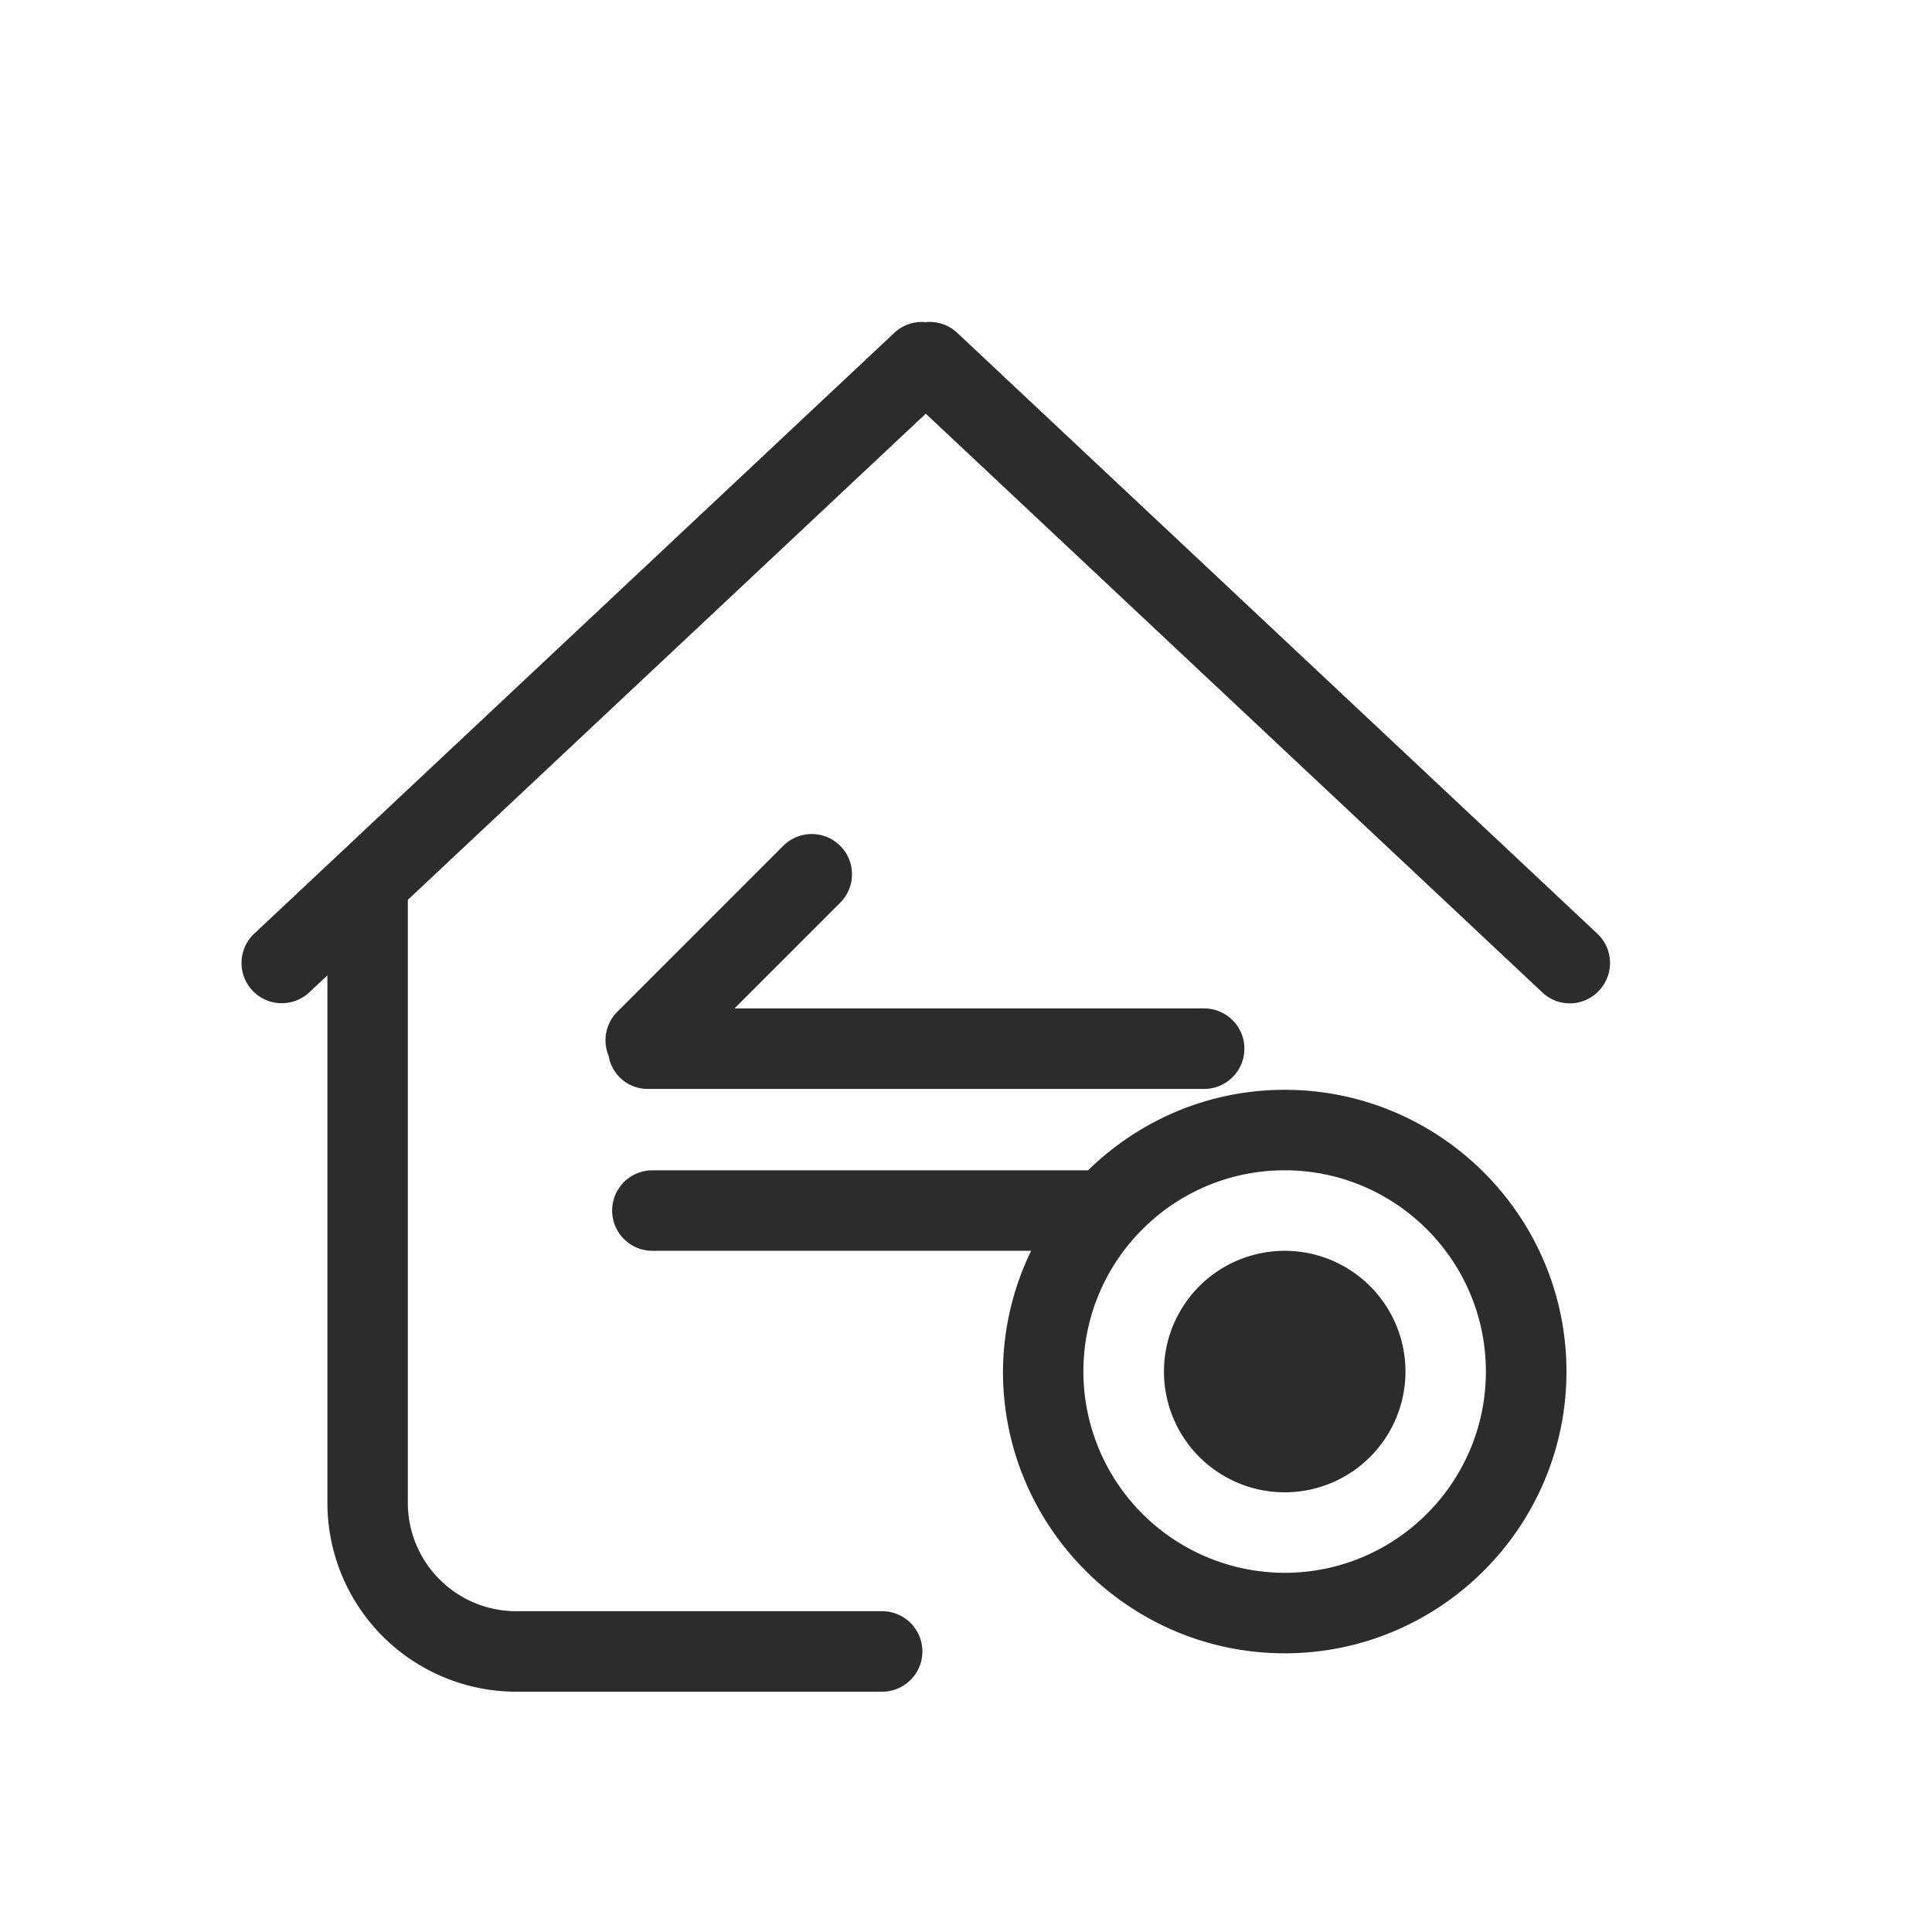
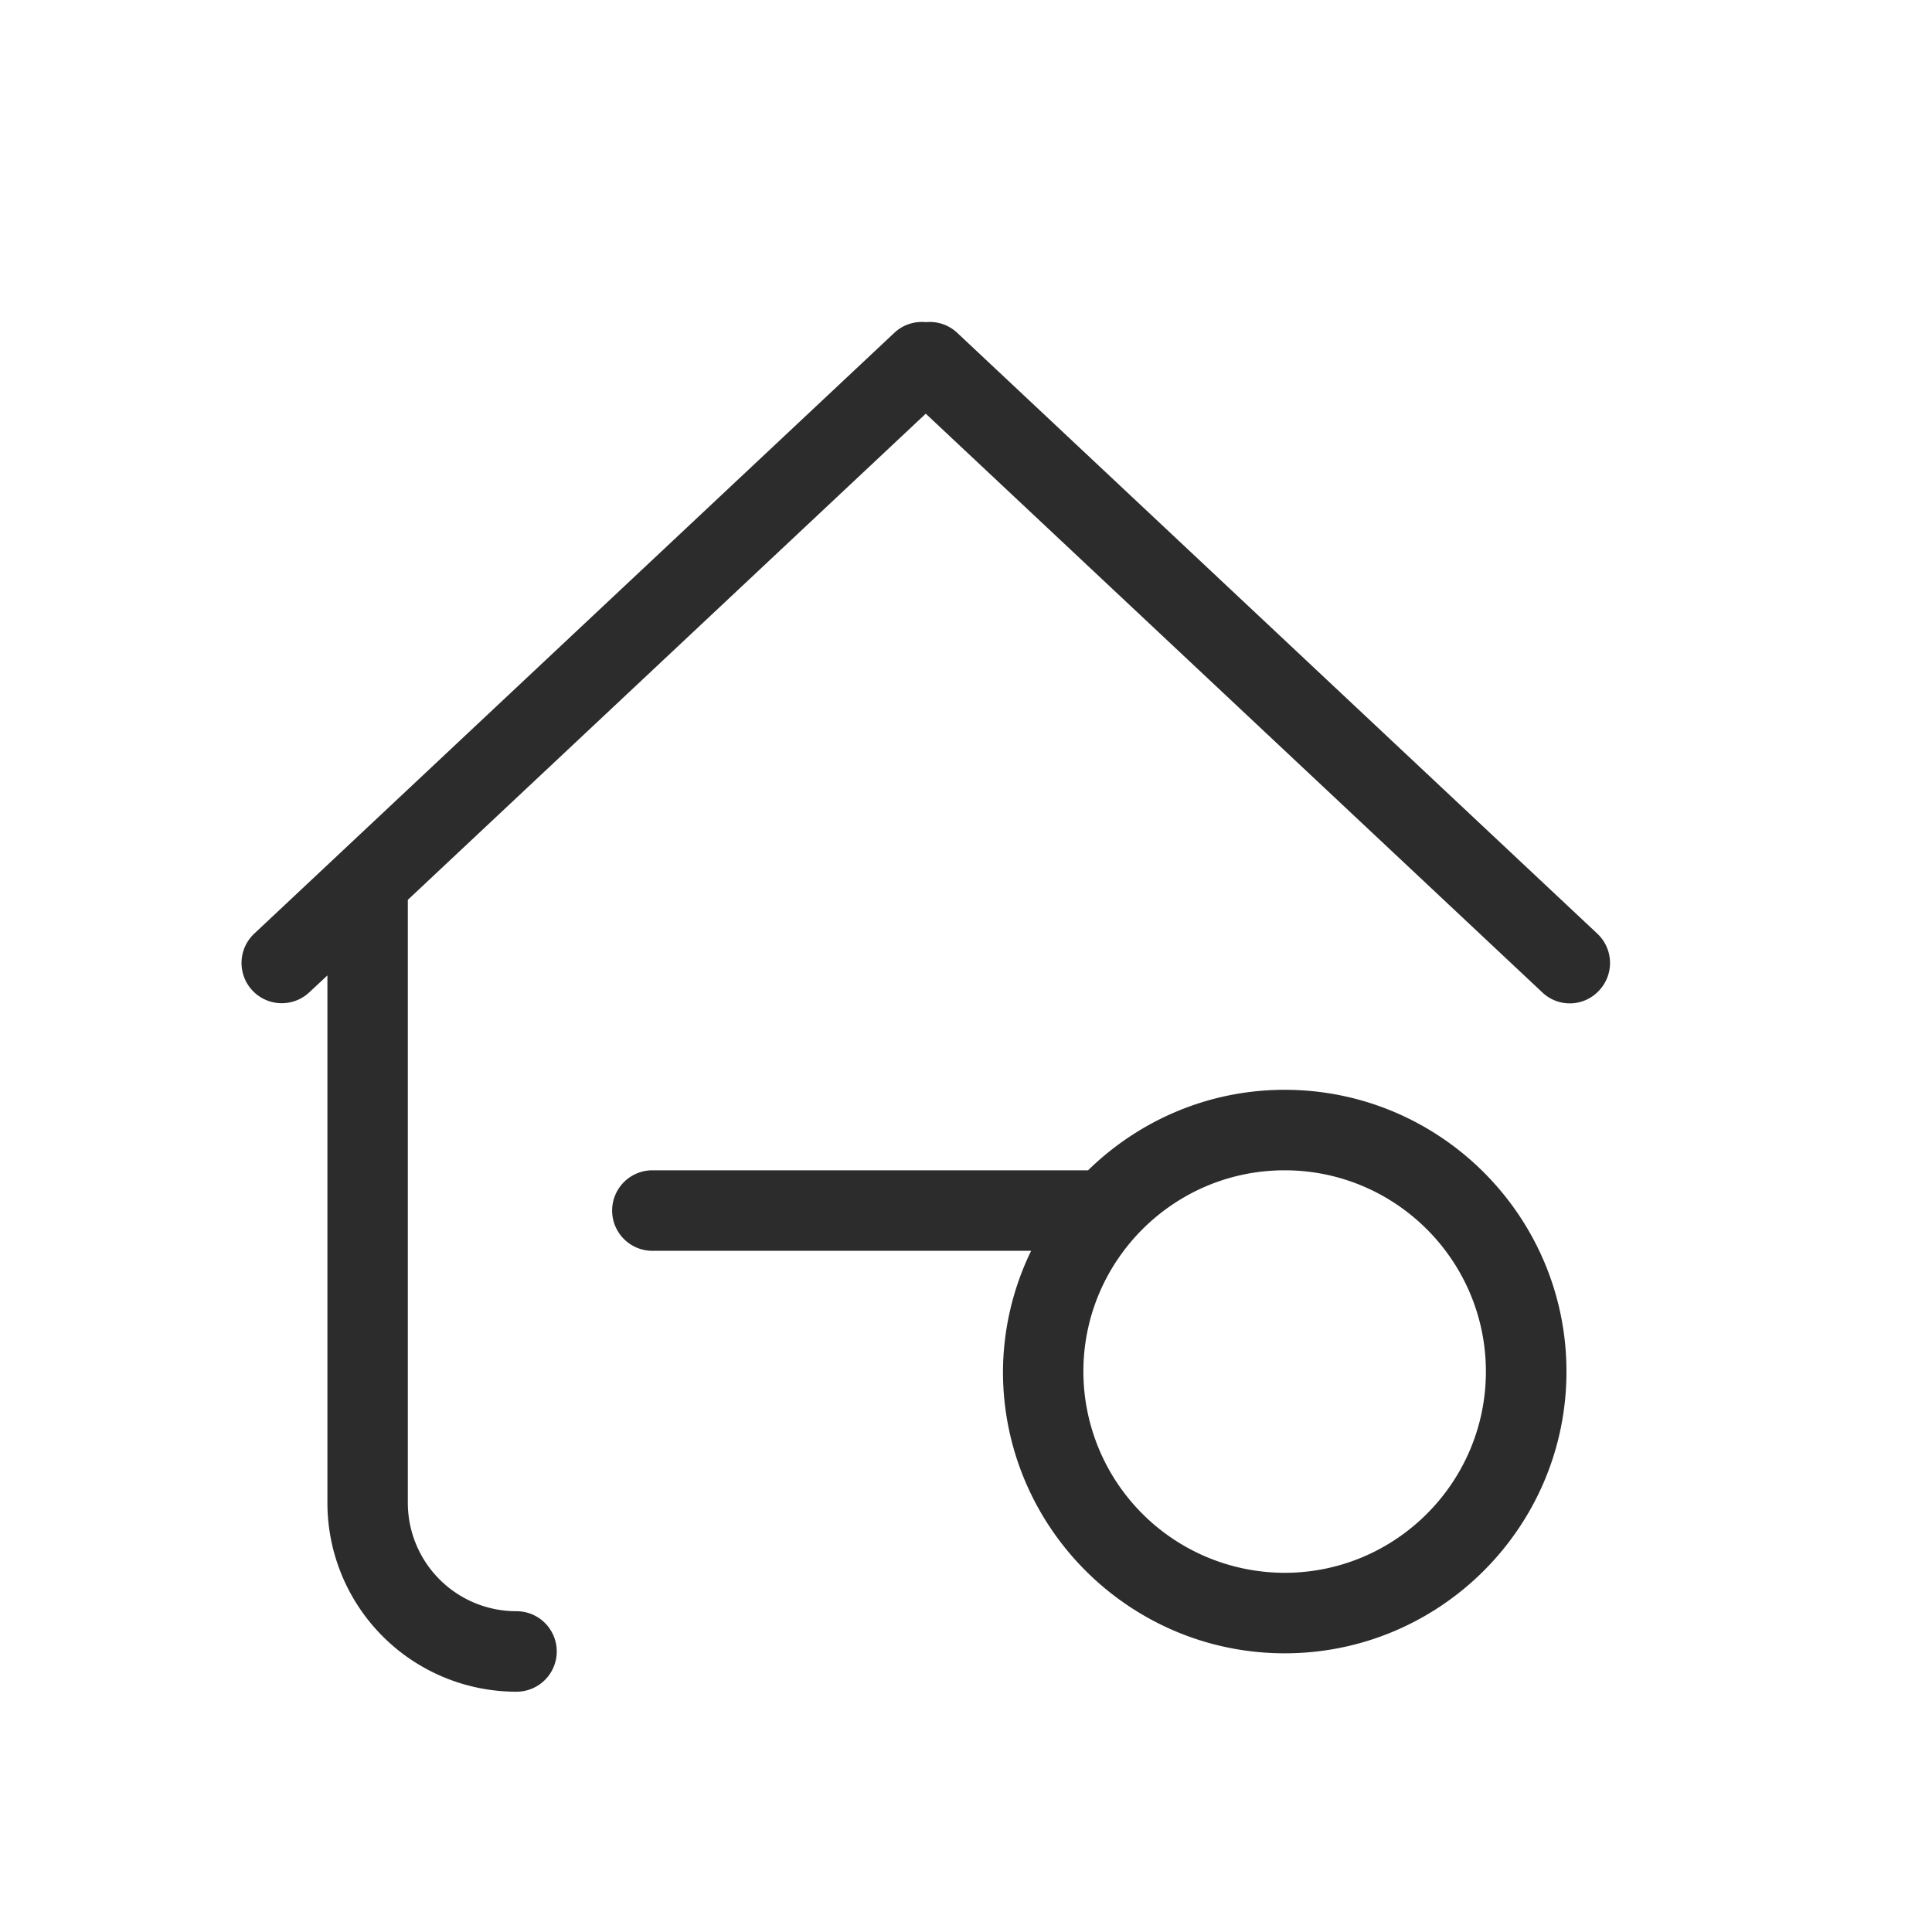
<svg xmlns="http://www.w3.org/2000/svg" t="1686844677563" class="icon" viewBox="0 0 1024 1024" version="1.1" p-id="26065" width="200" height="200">
-   <path d="M445.321 448.299a21.333 21.333 0 0 0-30.165 0L327.134 536.32a21.333 21.333 0 0 0-4.565 23.253 20.992 20.992 0 0 0 20.565 17.579h295.083a21.333 21.333 0 1 0 0-42.667H389.299l56.021-56.021a21.333 21.333 0 0 0 0-30.165M680.926 662.955a64 64 0 1 0 0 128 64 64 0 0 0 0-128" fill="#2c2c2c" p-id="26066" />
  <path d="M680.883 833.621a106.795 106.795 0 0 1-106.667-106.667c0-58.795 47.829-106.667 106.667-106.667 58.88 0 106.667 47.872 106.667 106.667s-47.787 106.667-106.667 106.667m0-256c-40.533 0-77.227 16.341-104.192 42.667H345.779a21.333 21.333 0 0 0 0 42.667h200.747a147.797 147.797 0 0 0-14.933 64c0 82.347 66.987 149.333 149.333 149.333s149.333-66.987 149.333-149.333-66.987-149.333-149.333-149.333" fill="#2c2c2c" p-id="26067" />
-   <path d="M846.601 494.848L507.187 176.256A21.205 21.205 0 0 0 490.675 170.752a21.248 21.248 0 0 0-16.512 5.504L134.75 494.848a21.291 21.291 0 1 0 29.184 31.104l9.6-8.96v279.765A100.139 100.139 0 0 0 273.758 896.64h193.792a21.333 21.333 0 1 0 0-42.667H273.758a57.472 57.472 0 0 1-57.6-57.216V476.928L490.675 219.264l326.741 306.688a21.12 21.12 0 0 0 30.123-0.939 21.291 21.291 0 0 0-0.939-30.165" fill="#2c2c2c" p-id="26068" />
+   <path d="M846.601 494.848L507.187 176.256A21.205 21.205 0 0 0 490.675 170.752a21.248 21.248 0 0 0-16.512 5.504L134.75 494.848a21.291 21.291 0 1 0 29.184 31.104l9.6-8.96v279.765A100.139 100.139 0 0 0 273.758 896.64a21.333 21.333 0 1 0 0-42.667H273.758a57.472 57.472 0 0 1-57.6-57.216V476.928L490.675 219.264l326.741 306.688a21.12 21.12 0 0 0 30.123-0.939 21.291 21.291 0 0 0-0.939-30.165" fill="#2c2c2c" p-id="26068" />
</svg>